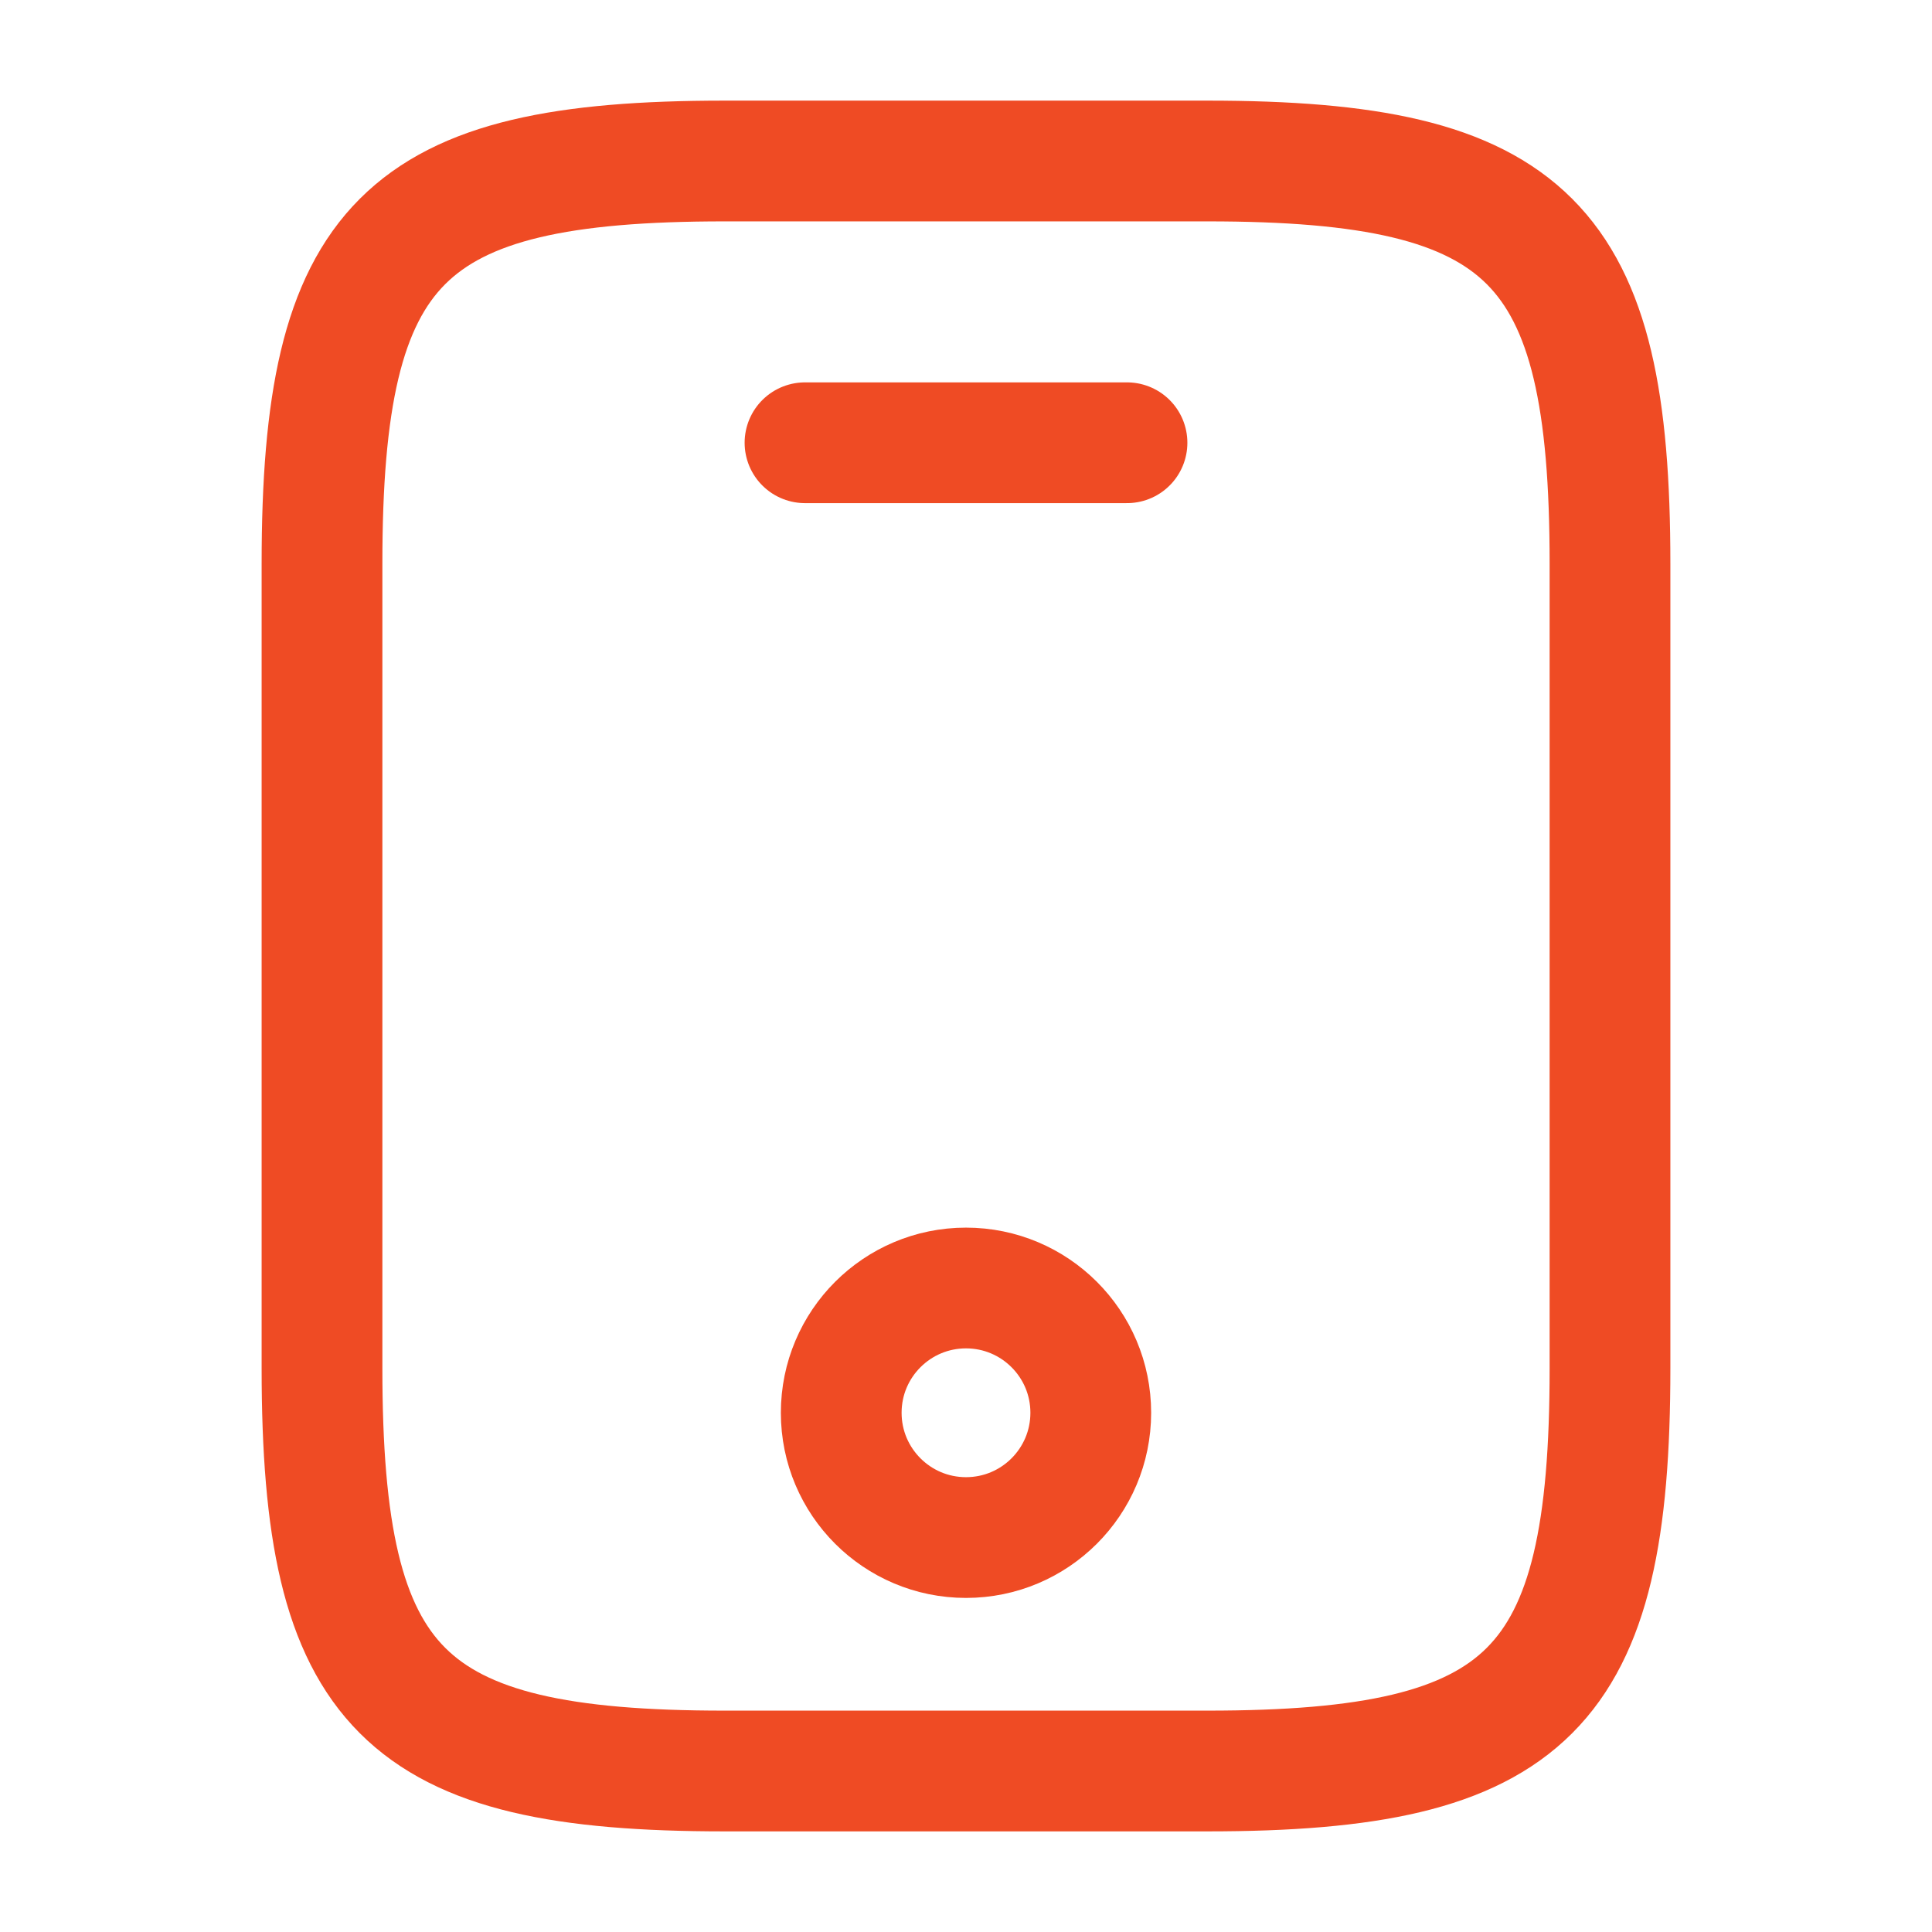
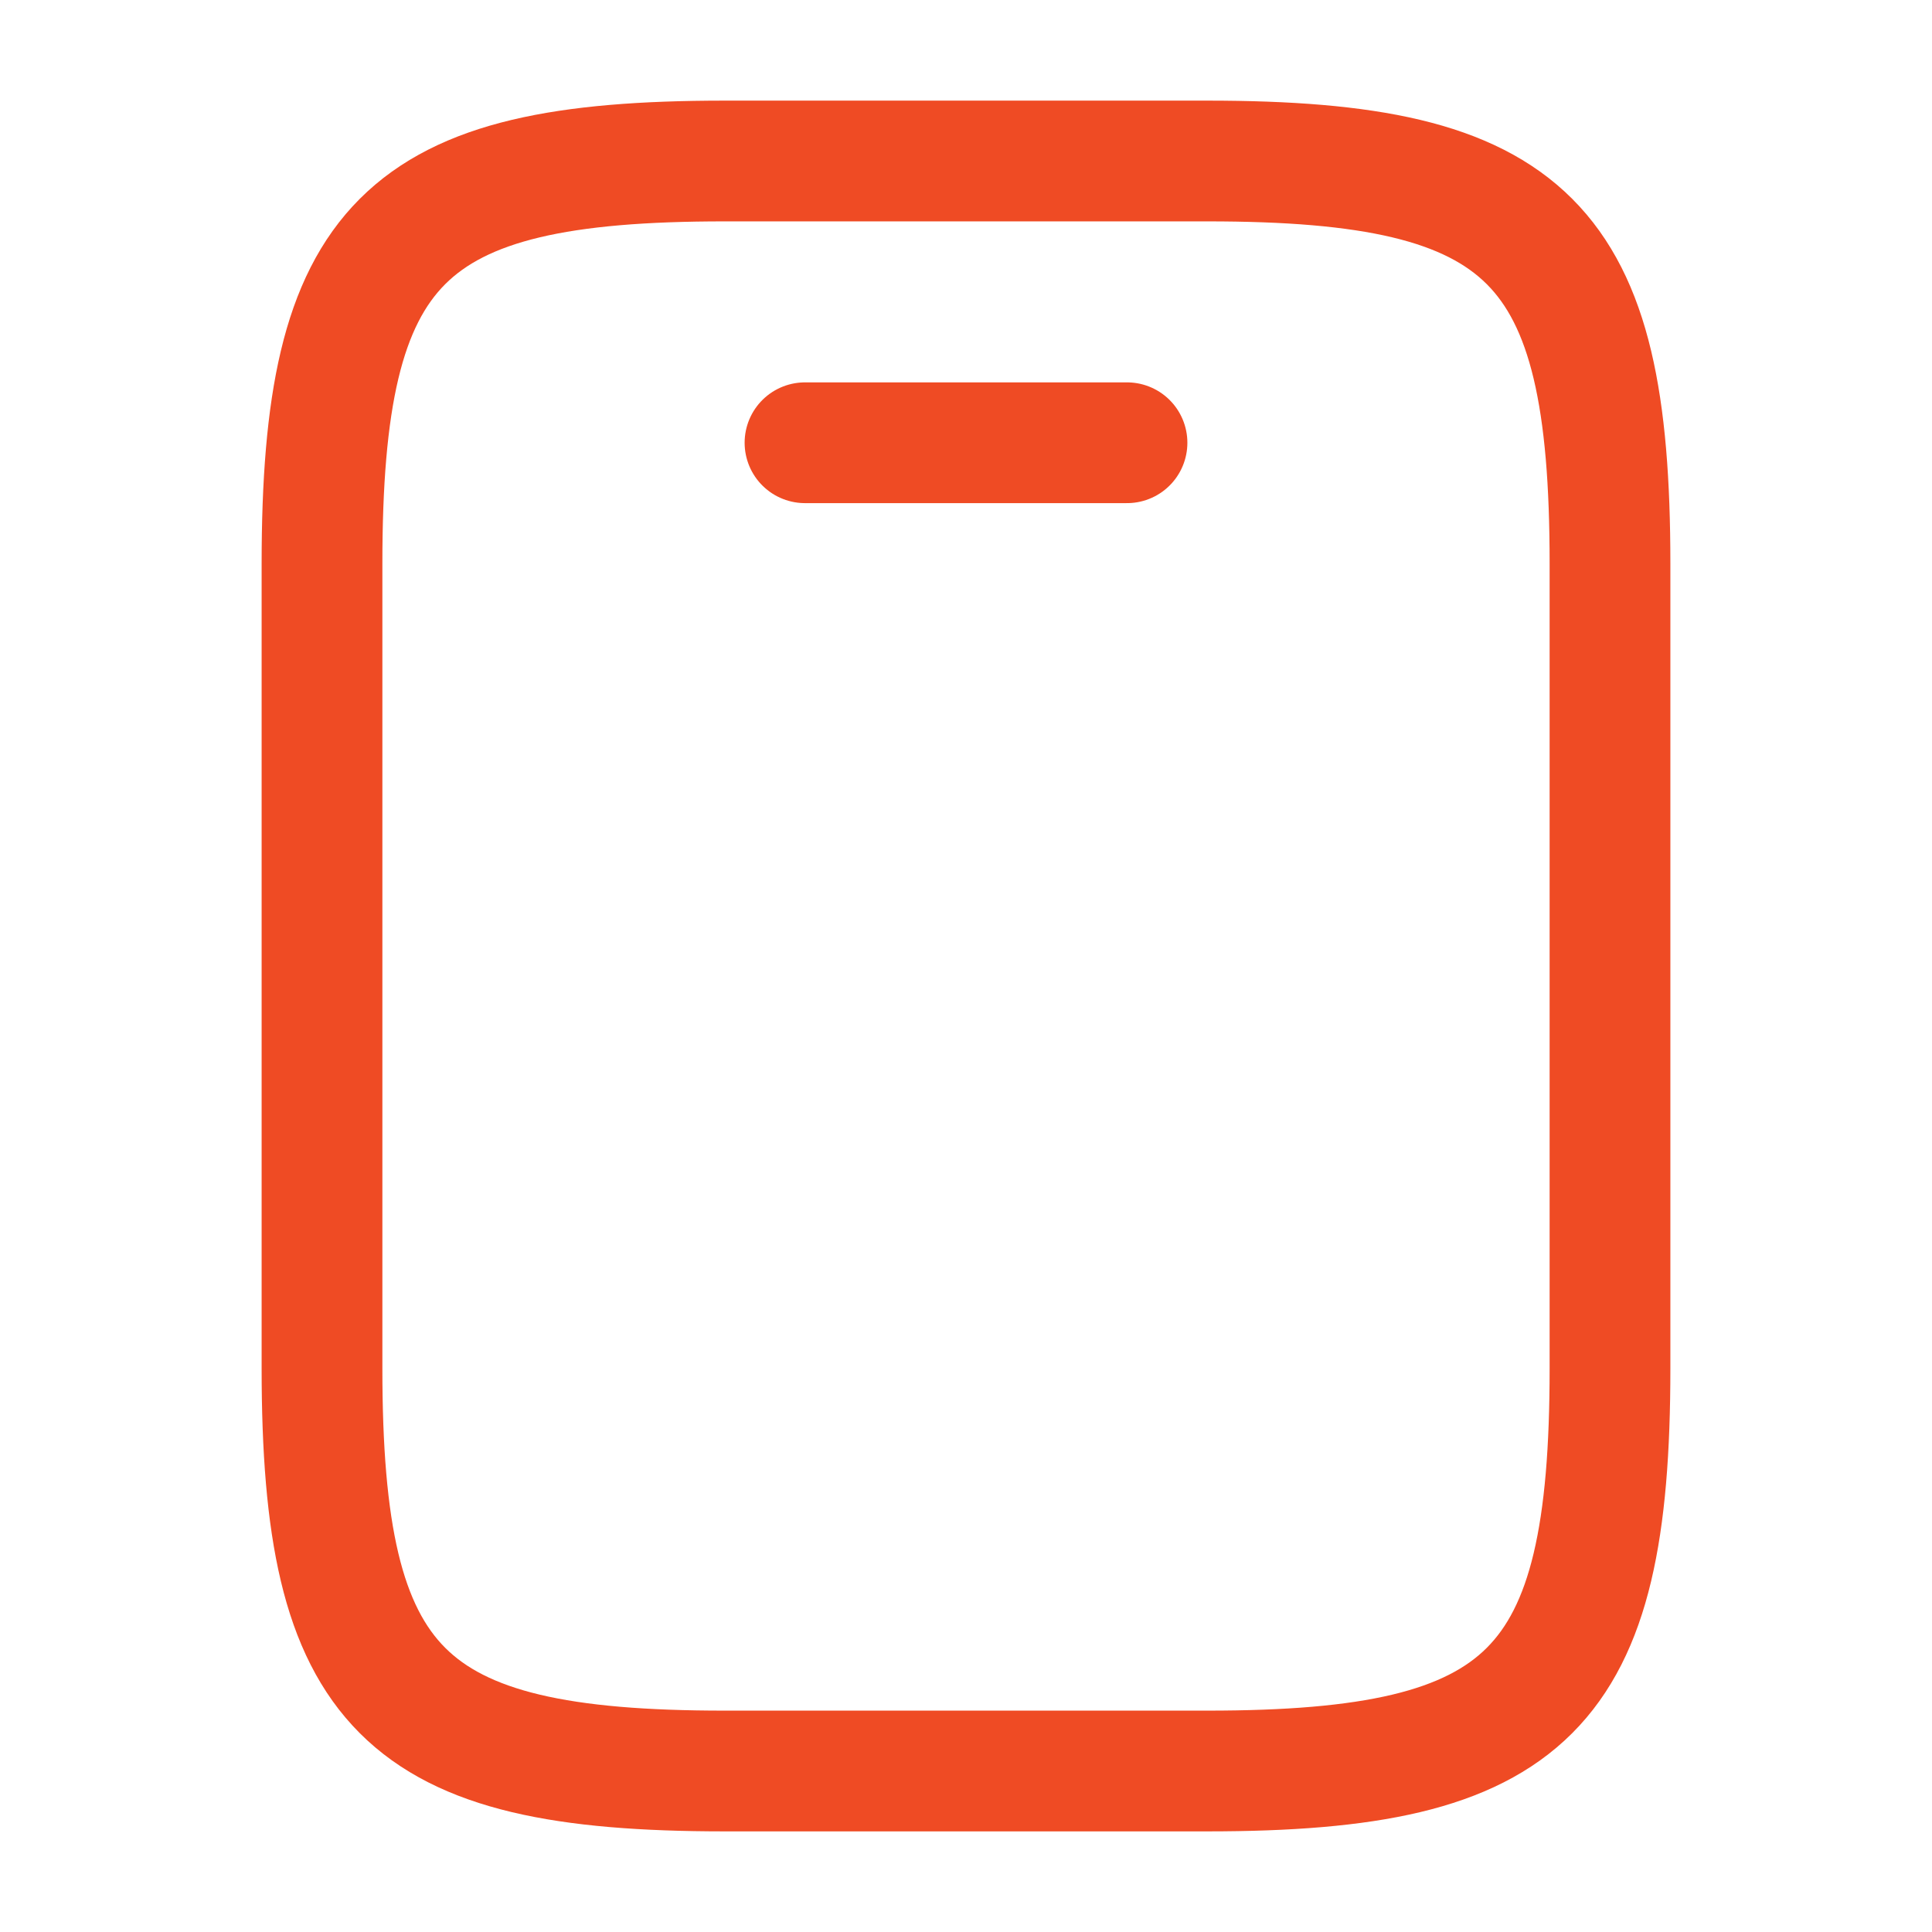
<svg xmlns="http://www.w3.org/2000/svg" width="24" height="24" viewBox="0 0 24 24" fill="none">
  <path d="M20 7V17C20 21 19 22 15 22H9C5 22 4 21 4 17V7C4 3 5 2 9 2H15C19 2 20 3 20 7Z" stroke="#EF4B24" stroke-width="1.5" stroke-linecap="round" stroke-linejoin="round" />
  <path d="M14 5.5H10" stroke="#EF4B24" stroke-width="1.5" stroke-linecap="round" stroke-linejoin="round" />
-   <path d="M12 19.1C12.856 19.1 13.55 18.406 13.55 17.55C13.55 16.694 12.856 16 12 16C11.144 16 10.45 16.694 10.45 17.55C10.45 18.406 11.144 19.1 12 19.1Z" stroke="#EF4B24" stroke-width="1.5" stroke-linecap="round" stroke-linejoin="round" />
</svg>